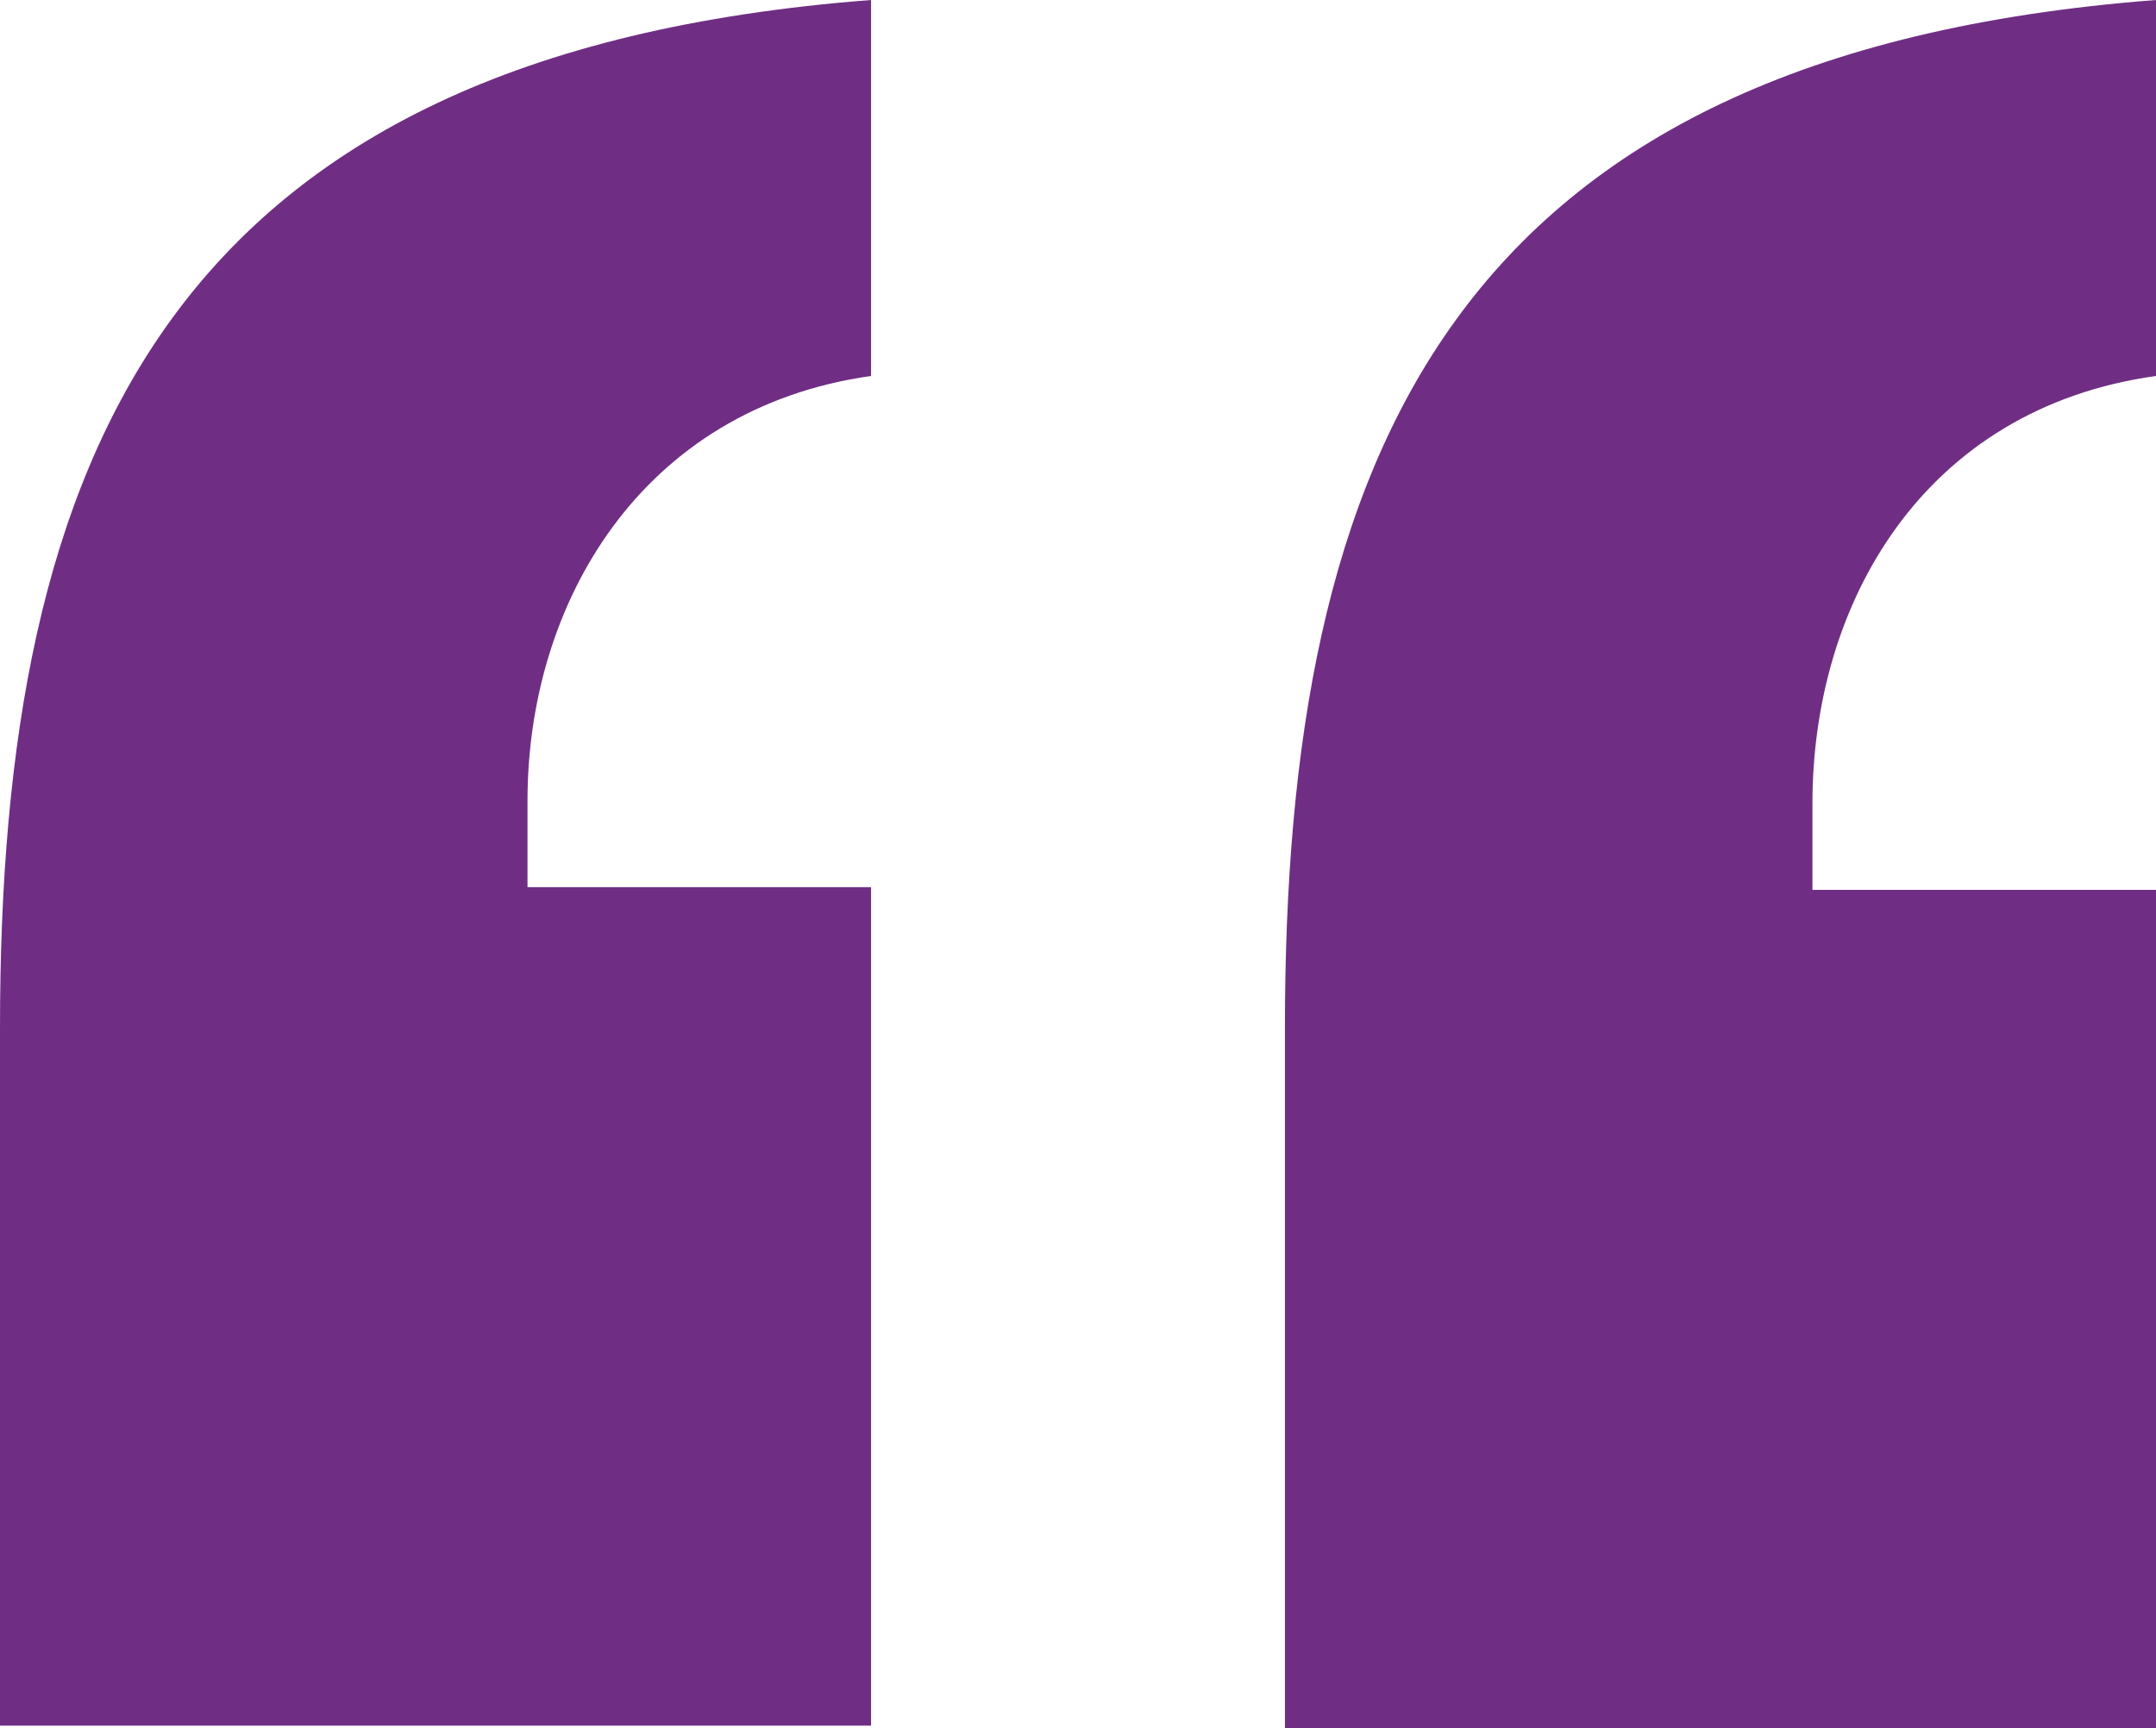
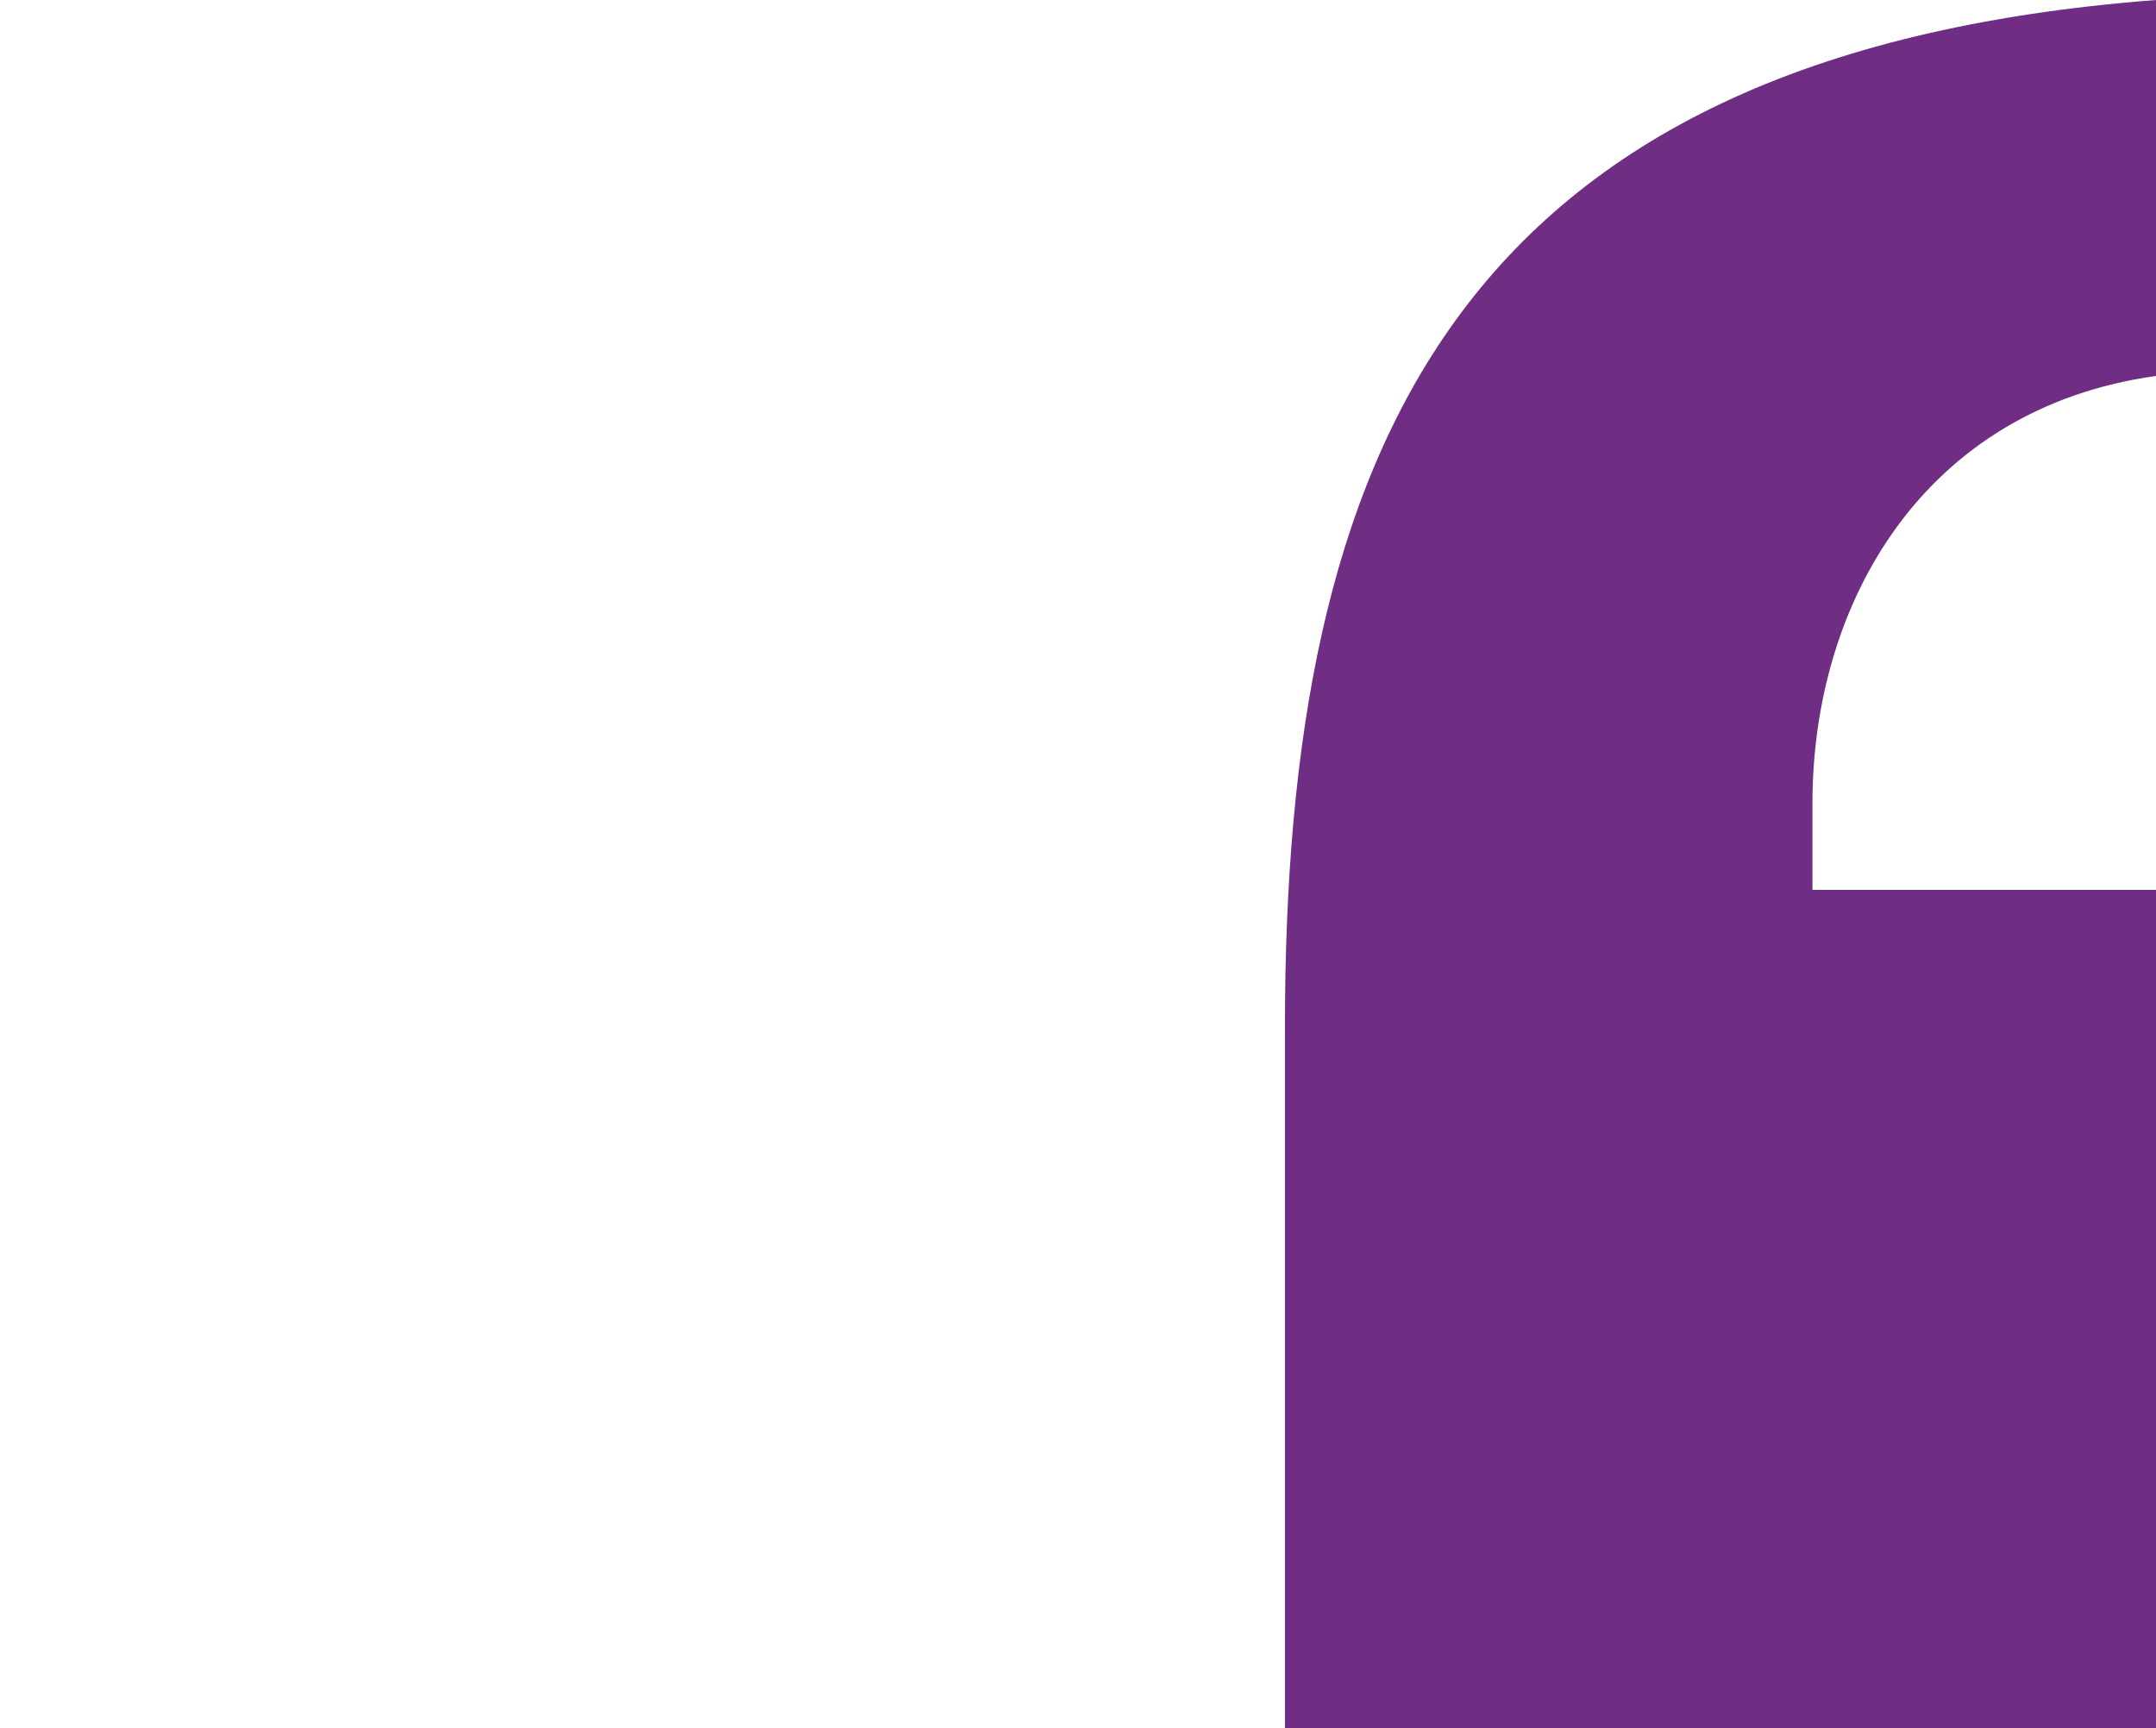
<svg xmlns="http://www.w3.org/2000/svg" version="1.1" id="Layer_1" x="0px" y="0px" viewBox="0 0 79.7 63.9" style="enable-background:new 0 0 79.7 63.9;" xml:space="preserve">
  <style type="text/css">
	.st0{fill:#6F2E84;}
</style>
  <g>
-     <path class="st0" d="M0,38C0,16.9,6.1,2,32.2,0v13.9c-8.5,1.2-12.7,8.4-12.7,15.7v3.2h12.7v31H0V38z M47.5,38   c0-21.1,6.1-36,32.2-38v13.9C71.1,15.1,67,22.3,67,29.7v3.2h12.7v31H47.5V38z" />
+     <path class="st0" d="M0,38v13.9c-8.5,1.2-12.7,8.4-12.7,15.7v3.2h12.7v31H0V38z M47.5,38   c0-21.1,6.1-36,32.2-38v13.9C71.1,15.1,67,22.3,67,29.7v3.2h12.7v31H47.5V38z" />
  </g>
</svg>